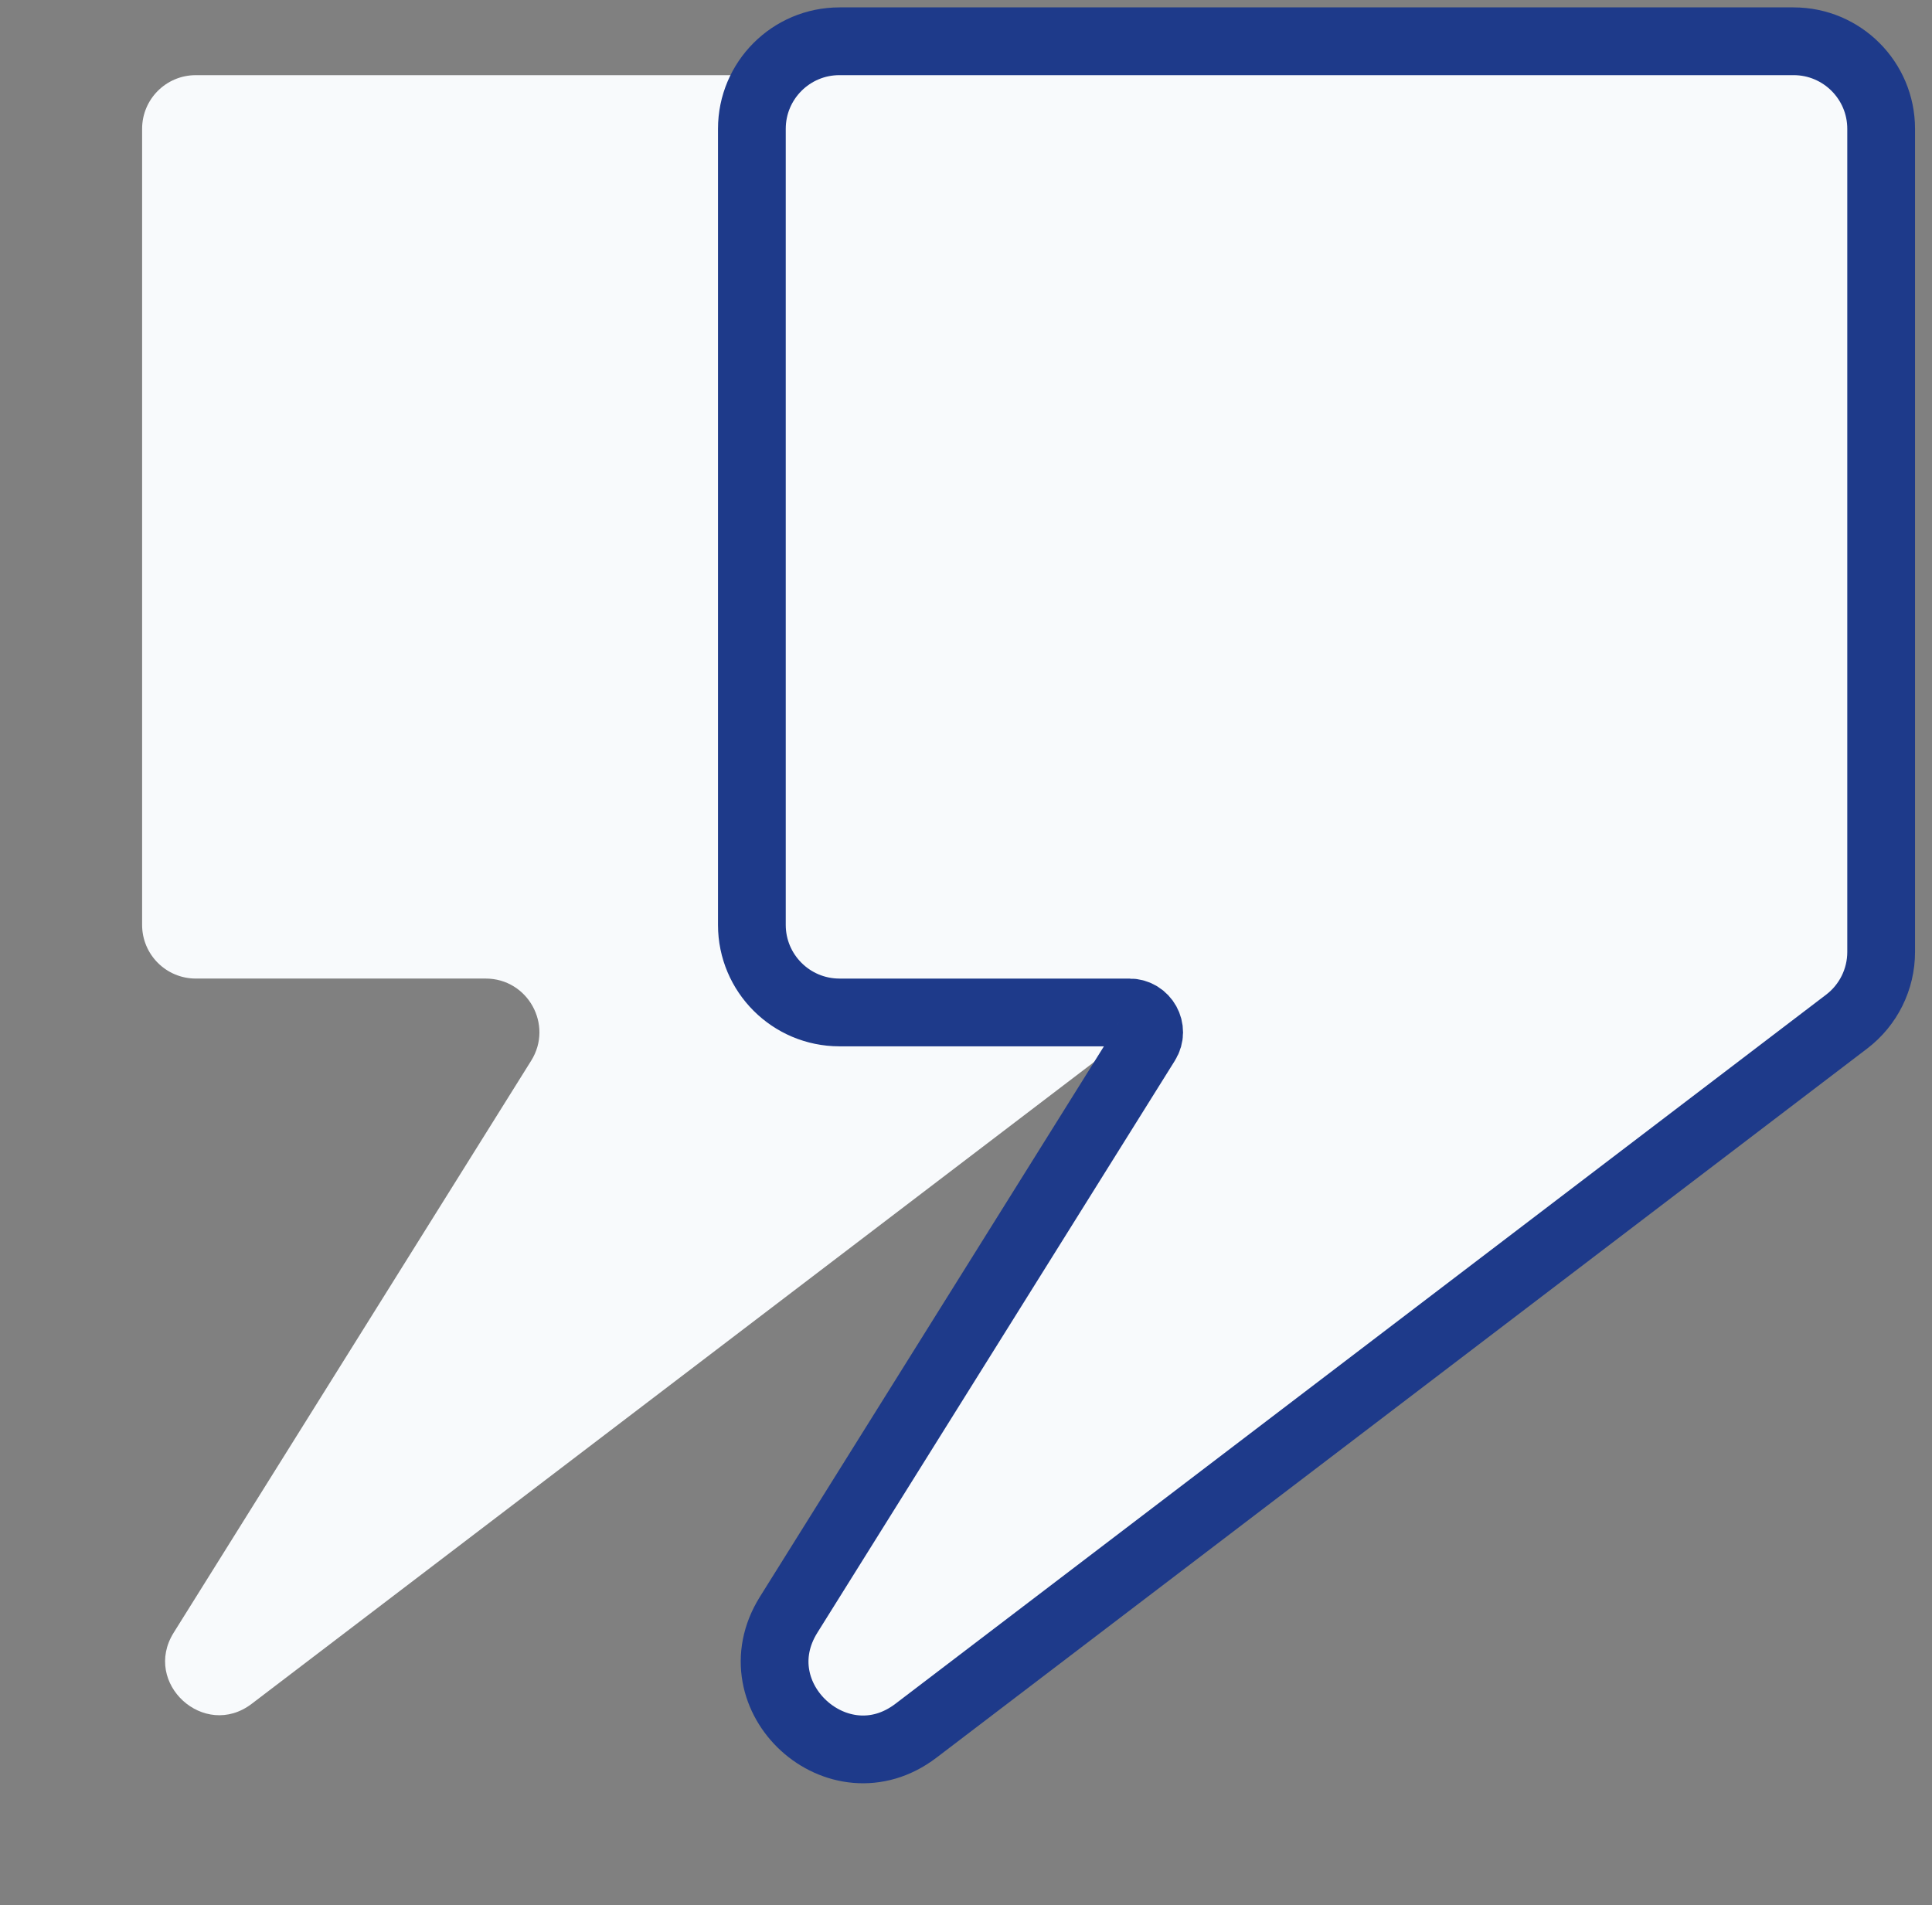
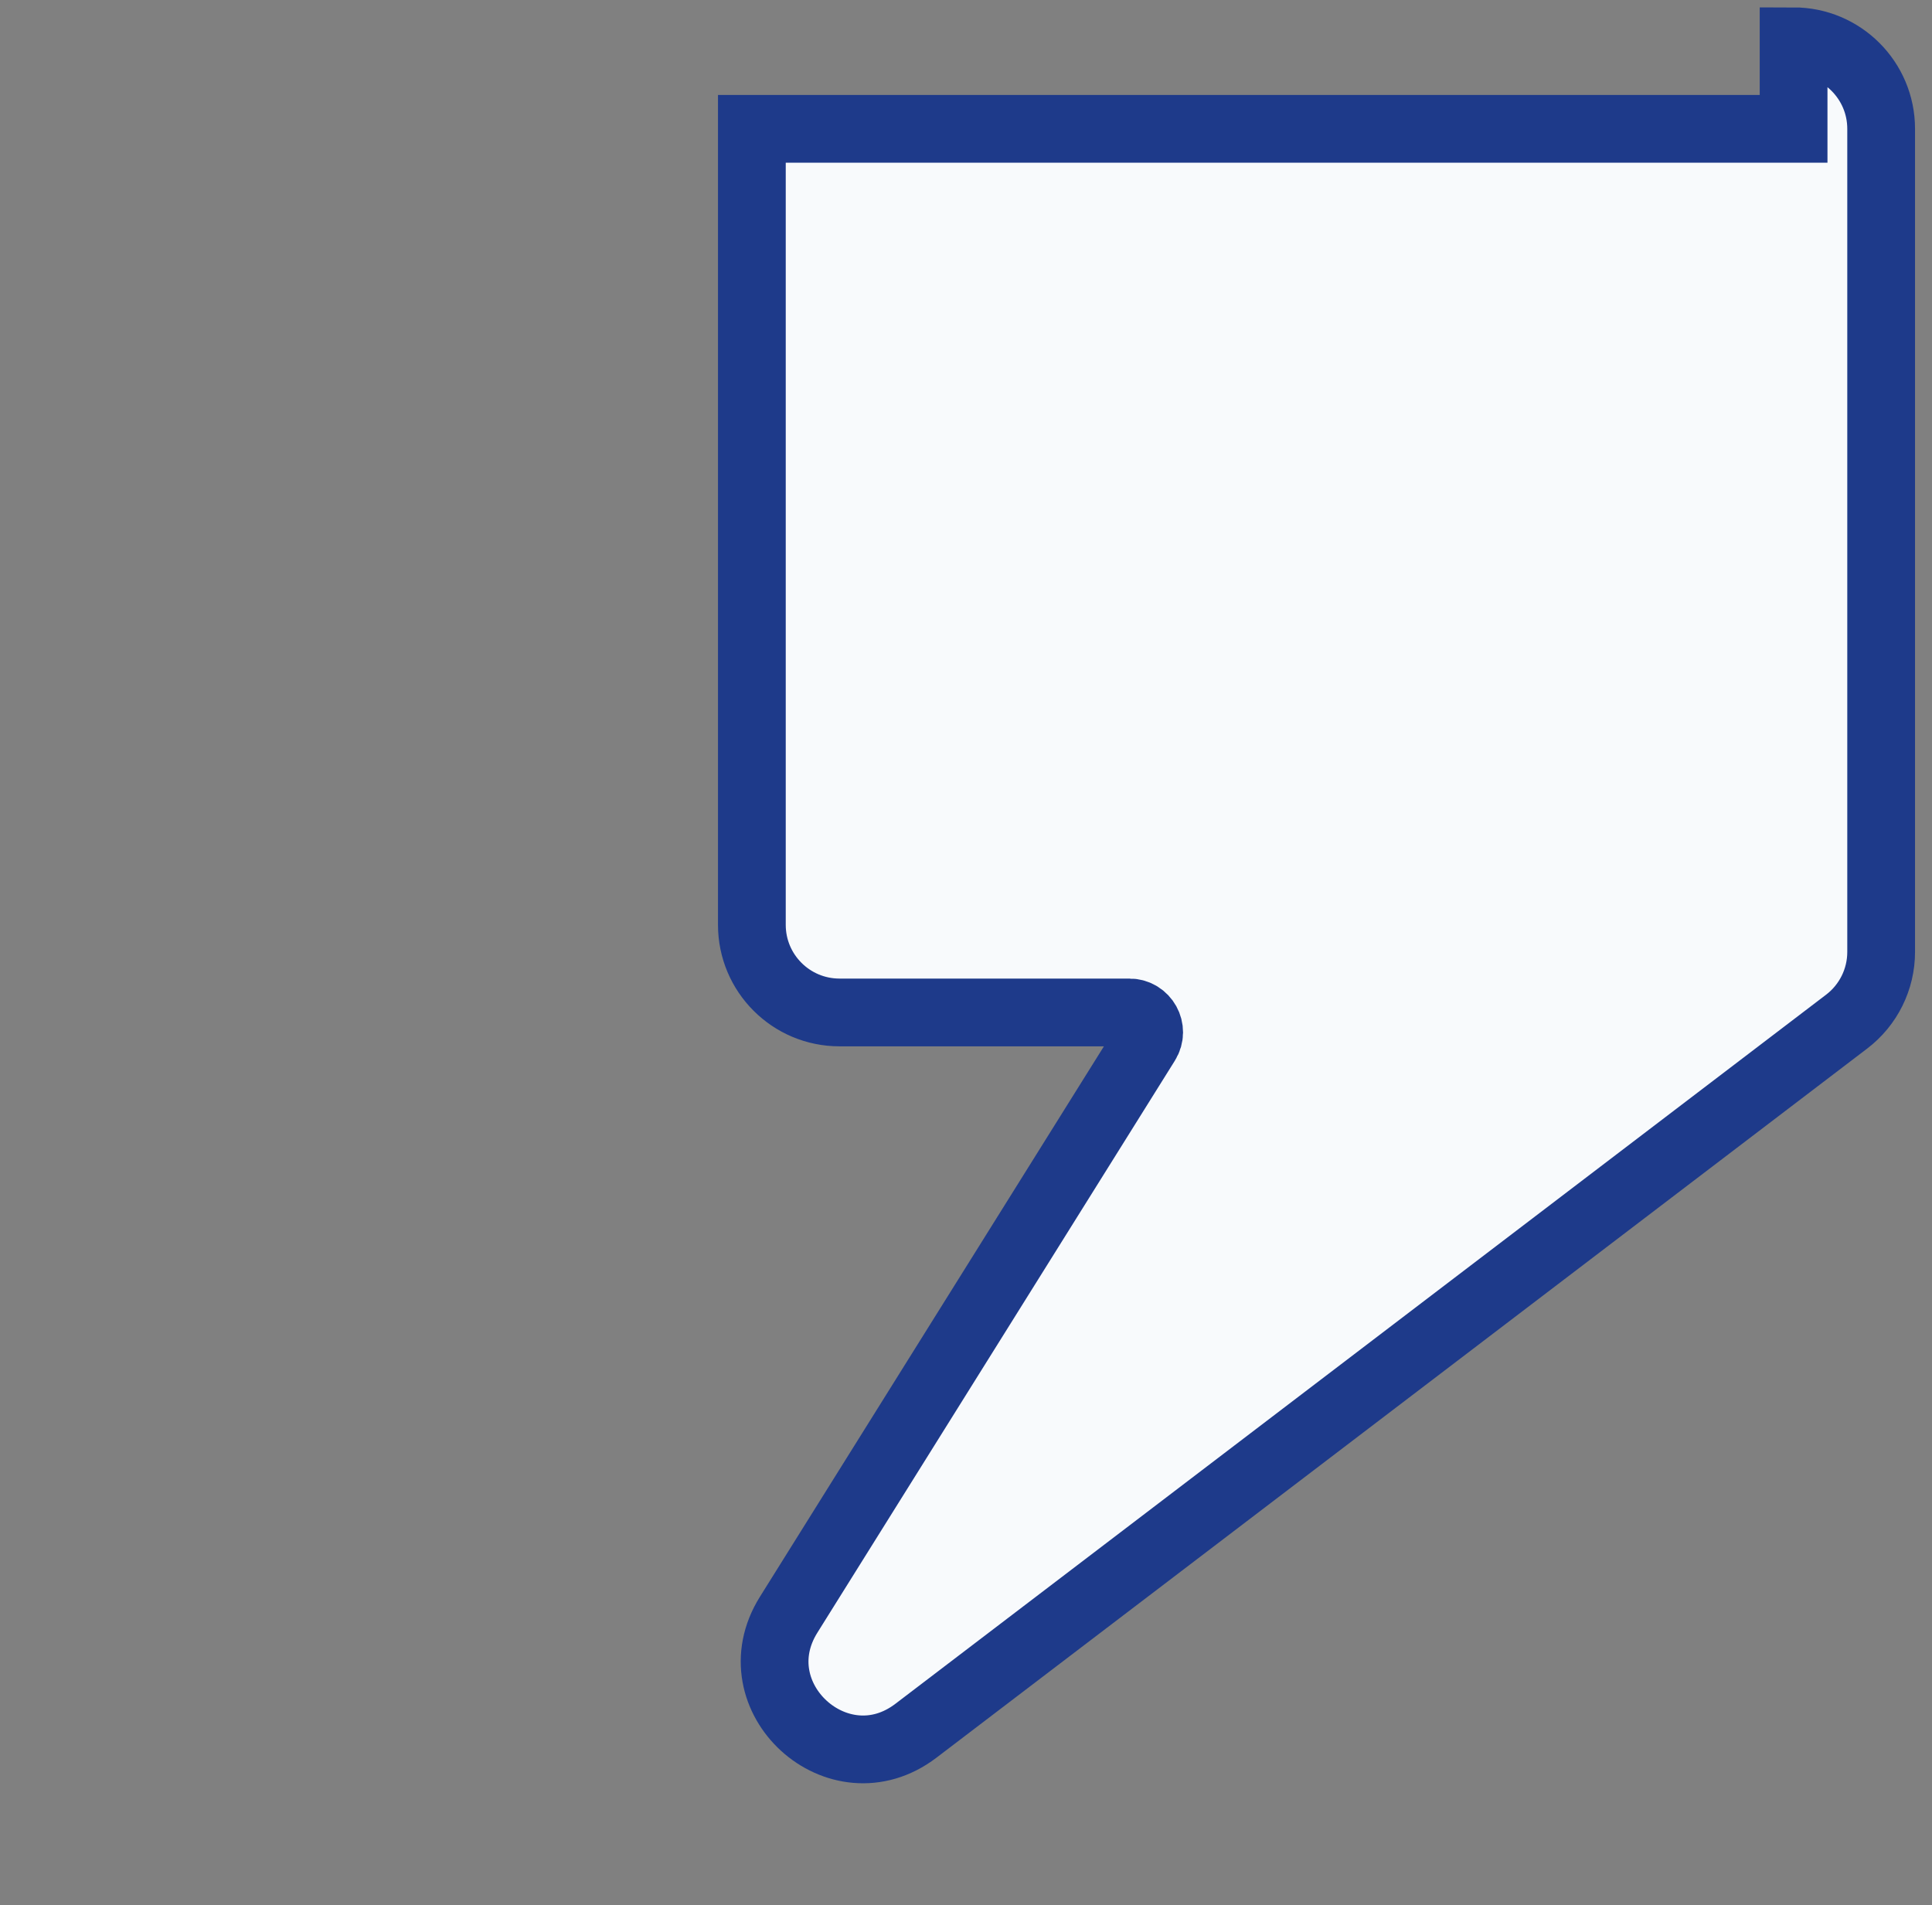
<svg xmlns="http://www.w3.org/2000/svg" width="72" height="71" viewBox="0 0 72 71" fill="none">
  <rect x="0" y="0" width="72" height="71" fill="#808080" stroke="none" />
-   <path d="M5.296 34.467V4.801C5.296 3.696 6.191 2.801 7.296 2.801H42.854C43.959 2.801 44.854 3.696 44.854 4.801V35.477C44.854 36.101 44.562 36.689 44.066 37.068L9.381 63.494C7.612 64.842 5.294 62.729 6.473 60.843L19.796 39.527C20.628 38.195 19.671 36.467 18.1 36.467H7.296C6.191 36.467 5.296 35.572 5.296 34.467Z" fill="#F8FAFC" />
-   <path d="M66.842 1.538C68.644 1.538 70.105 2.999 70.105 4.801V35.477C70.105 36.495 69.629 37.455 68.819 38.072L34.134 64.498C31.248 66.697 27.468 63.25 29.391 60.174L42.713 38.858C43.02 38.367 42.667 37.73 42.088 37.73H31.283C29.482 37.729 28.021 36.269 28.02 34.468V4.801C28.02 2.999 29.482 1.538 31.283 1.538H66.842Z" fill="#F8FAFC" stroke="#1E3A8A" stroke-width="2.525" />
+   <path d="M66.842 1.538C68.644 1.538 70.105 2.999 70.105 4.801V35.477C70.105 36.495 69.629 37.455 68.819 38.072L34.134 64.498C31.248 66.697 27.468 63.25 29.391 60.174L42.713 38.858C43.02 38.367 42.667 37.73 42.088 37.73H31.283C29.482 37.729 28.021 36.269 28.02 34.468V4.801H66.842Z" fill="#F8FAFC" stroke="#1E3A8A" stroke-width="2.525" />
</svg>